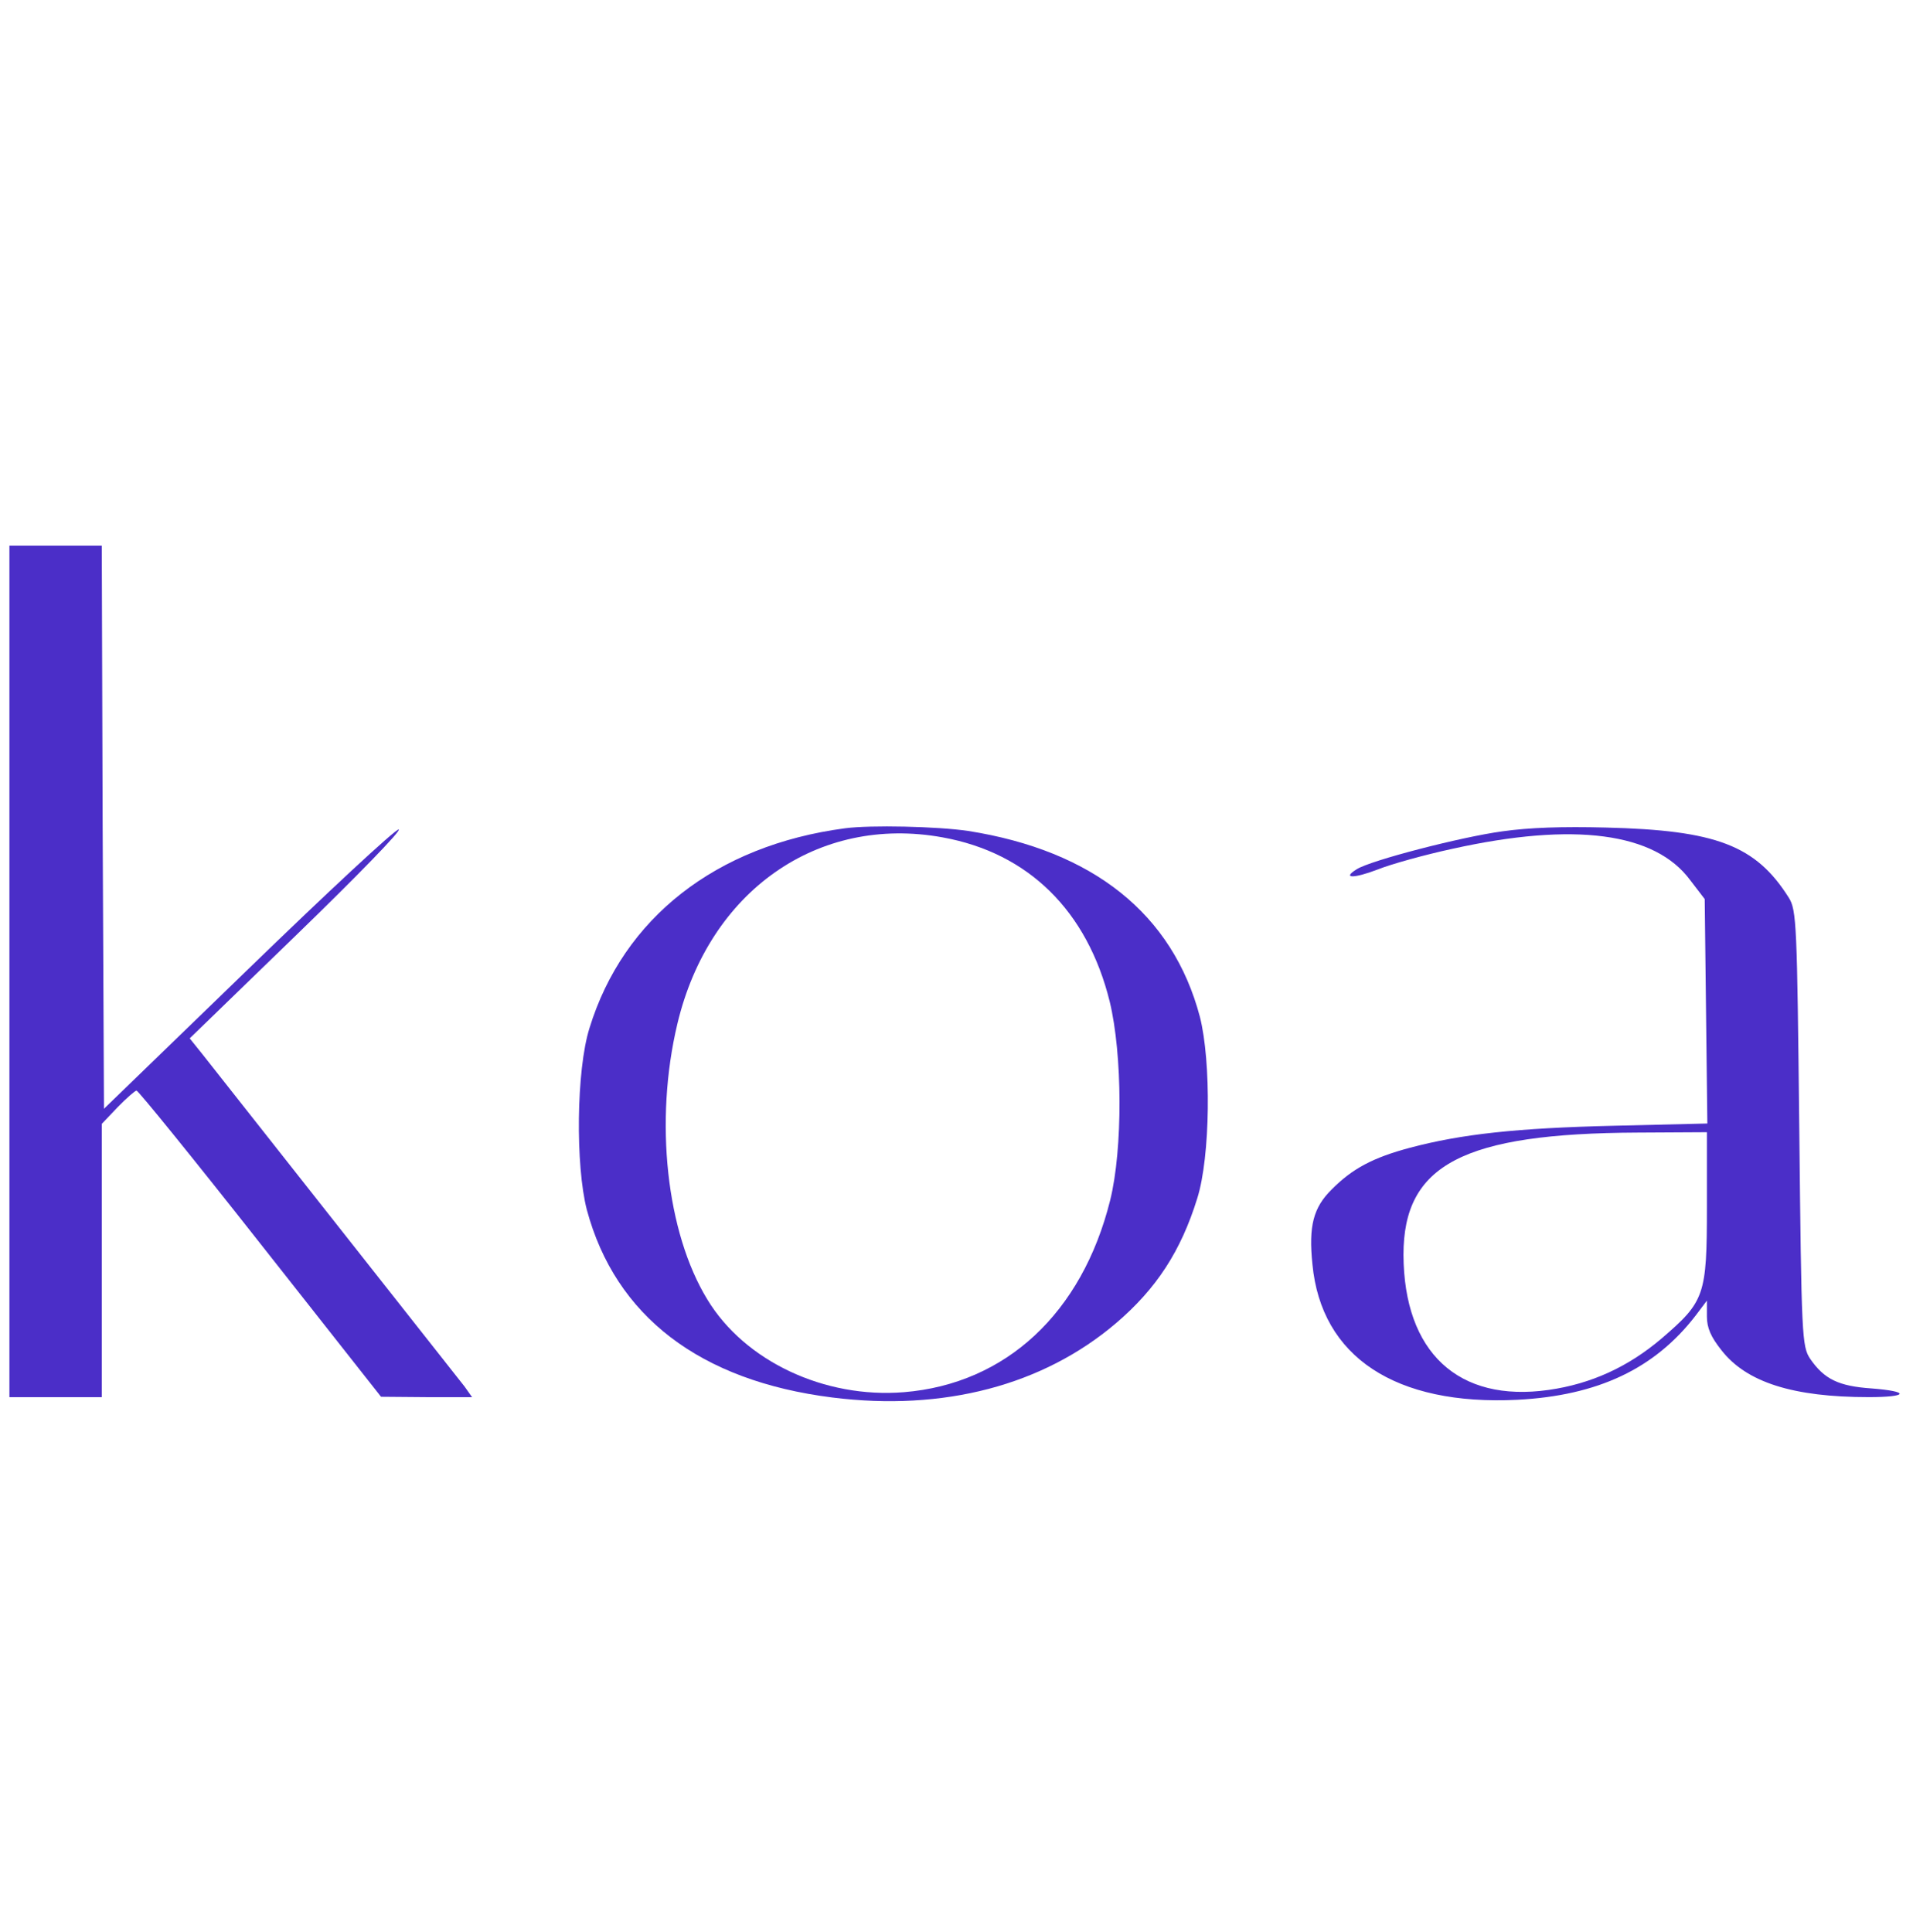
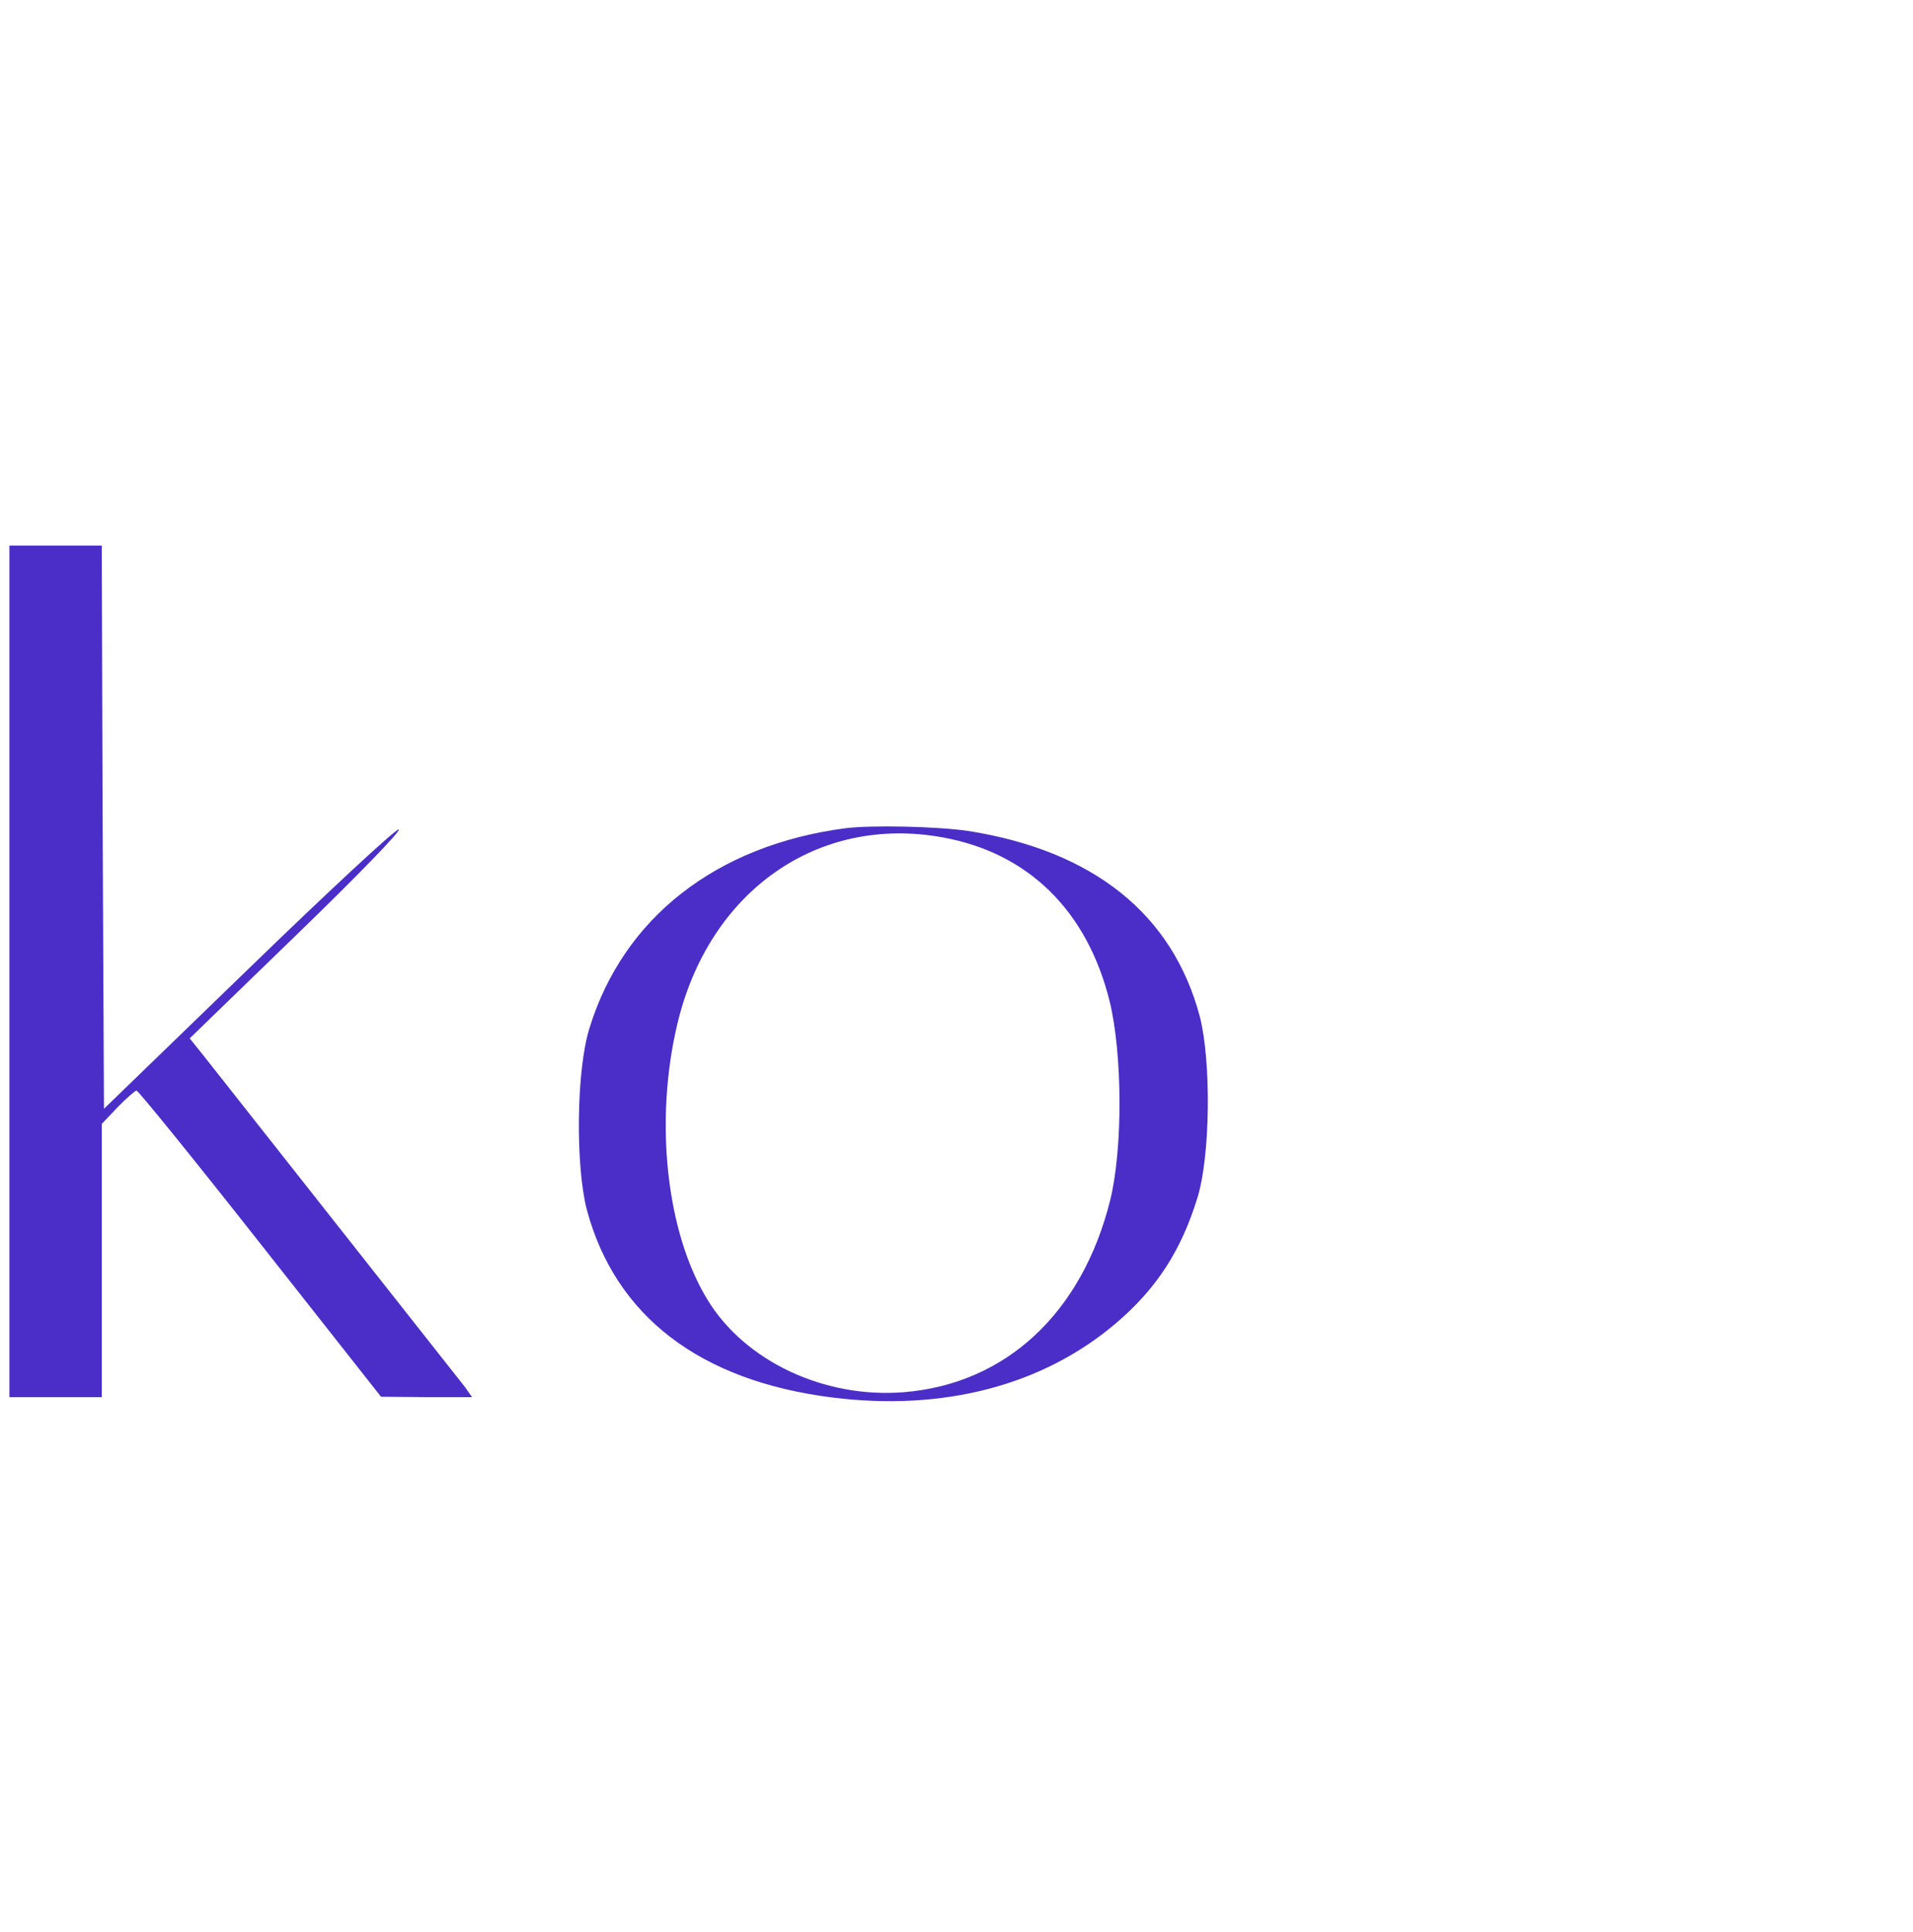
<svg xmlns="http://www.w3.org/2000/svg" width="100" height="101" viewBox="0 0 100 101" fill="none">
  <path d="M0.492 50.781V73.039H2.906H5.32V65.897V58.754L6.147 57.884C6.607 57.409 7.067 57.013 7.136 57.013C7.228 57.013 10.147 60.614 13.619 65.026L19.918 73.019L22.308 73.039H24.676L24.285 72.485C23.941 72.05 19.619 66.569 10.584 55.114L9.917 54.283L15.55 48.822C18.653 45.815 21.044 43.362 20.837 43.362C20.653 43.362 17.113 46.646 12.975 50.662L5.435 57.963L5.366 43.243L5.32 28.523H2.906H0.492V50.781Z" fill="#4B2EC8" />
-   <path d="M44.17 43.301C37.435 44.191 32.584 47.99 30.814 53.747C30.124 55.943 30.078 60.929 30.676 63.244C32.17 68.803 36.584 72.187 43.504 73.057C49.32 73.789 54.515 72.424 58.331 69.179C60.446 67.379 61.733 65.4 62.584 62.65C63.274 60.474 63.32 55.488 62.722 53.154C61.297 47.772 57.136 44.468 50.607 43.439C48.998 43.202 45.504 43.123 44.17 43.301ZM49.274 43.776C53.757 44.587 56.837 47.614 58.009 52.362C58.676 55.112 58.699 60.059 58.032 62.749C56.561 68.645 52.584 72.345 47.251 72.78C43.09 73.117 38.929 71.158 36.975 67.933C34.837 64.431 34.193 58.614 35.412 53.51C37.067 46.585 42.745 42.588 49.274 43.776Z" fill="#4B2EC8" />
-   <path d="M78.537 43.46C76.353 43.757 71.641 44.983 70.928 45.438C70.124 45.933 70.767 45.933 72.008 45.458C72.698 45.181 74.468 44.687 75.94 44.37C82.284 42.965 86.514 43.519 88.353 46.012L89.112 47.001L89.181 52.877L89.25 58.734L84.353 58.852C79.273 58.971 76.399 59.288 73.71 60C71.779 60.514 70.698 61.088 69.618 62.176C68.652 63.126 68.399 64.096 68.606 66.094C69.066 70.941 72.951 73.493 79.319 73.177C83.526 72.959 86.491 71.555 88.629 68.785L89.227 67.993V68.824C89.227 69.418 89.434 69.892 89.986 70.585C91.296 72.267 93.733 73.038 97.687 73.038C99.756 73.038 99.871 72.742 97.825 72.583C96.124 72.465 95.365 72.108 94.629 71.04C94.192 70.387 94.169 69.912 94.055 58.991C93.94 48.307 93.917 47.575 93.503 46.922C91.779 44.192 89.71 43.401 83.94 43.262C81.687 43.203 79.94 43.262 78.537 43.46ZM89.227 63.087C89.227 67.736 89.112 68.033 86.859 69.972C85.112 71.456 83.181 72.346 80.951 72.662C76.215 73.335 73.388 70.684 73.365 65.599C73.365 60.89 76.468 59.248 85.618 59.209L89.227 59.189V63.087Z" fill="#4B2EC8" />
+   <path d="M44.17 43.301C37.435 44.191 32.584 47.99 30.814 53.747C30.124 55.943 30.078 60.929 30.676 63.244C32.17 68.803 36.584 72.187 43.504 73.057C49.32 73.789 54.515 72.424 58.331 69.179C60.446 67.379 61.733 65.4 62.584 62.65C63.274 60.474 63.32 55.488 62.722 53.154C61.297 47.772 57.136 44.468 50.607 43.439C48.998 43.202 45.504 43.123 44.17 43.301ZM49.274 43.776C53.757 44.587 56.837 47.614 58.009 52.362C58.676 55.112 58.699 60.059 58.032 62.749C56.561 68.645 52.584 72.345 47.251 72.78C43.09 73.117 38.929 71.158 36.975 67.933C34.837 64.431 34.193 58.614 35.412 53.51C37.067 46.585 42.745 42.588 49.274 43.776" fill="#4B2EC8" />
</svg>